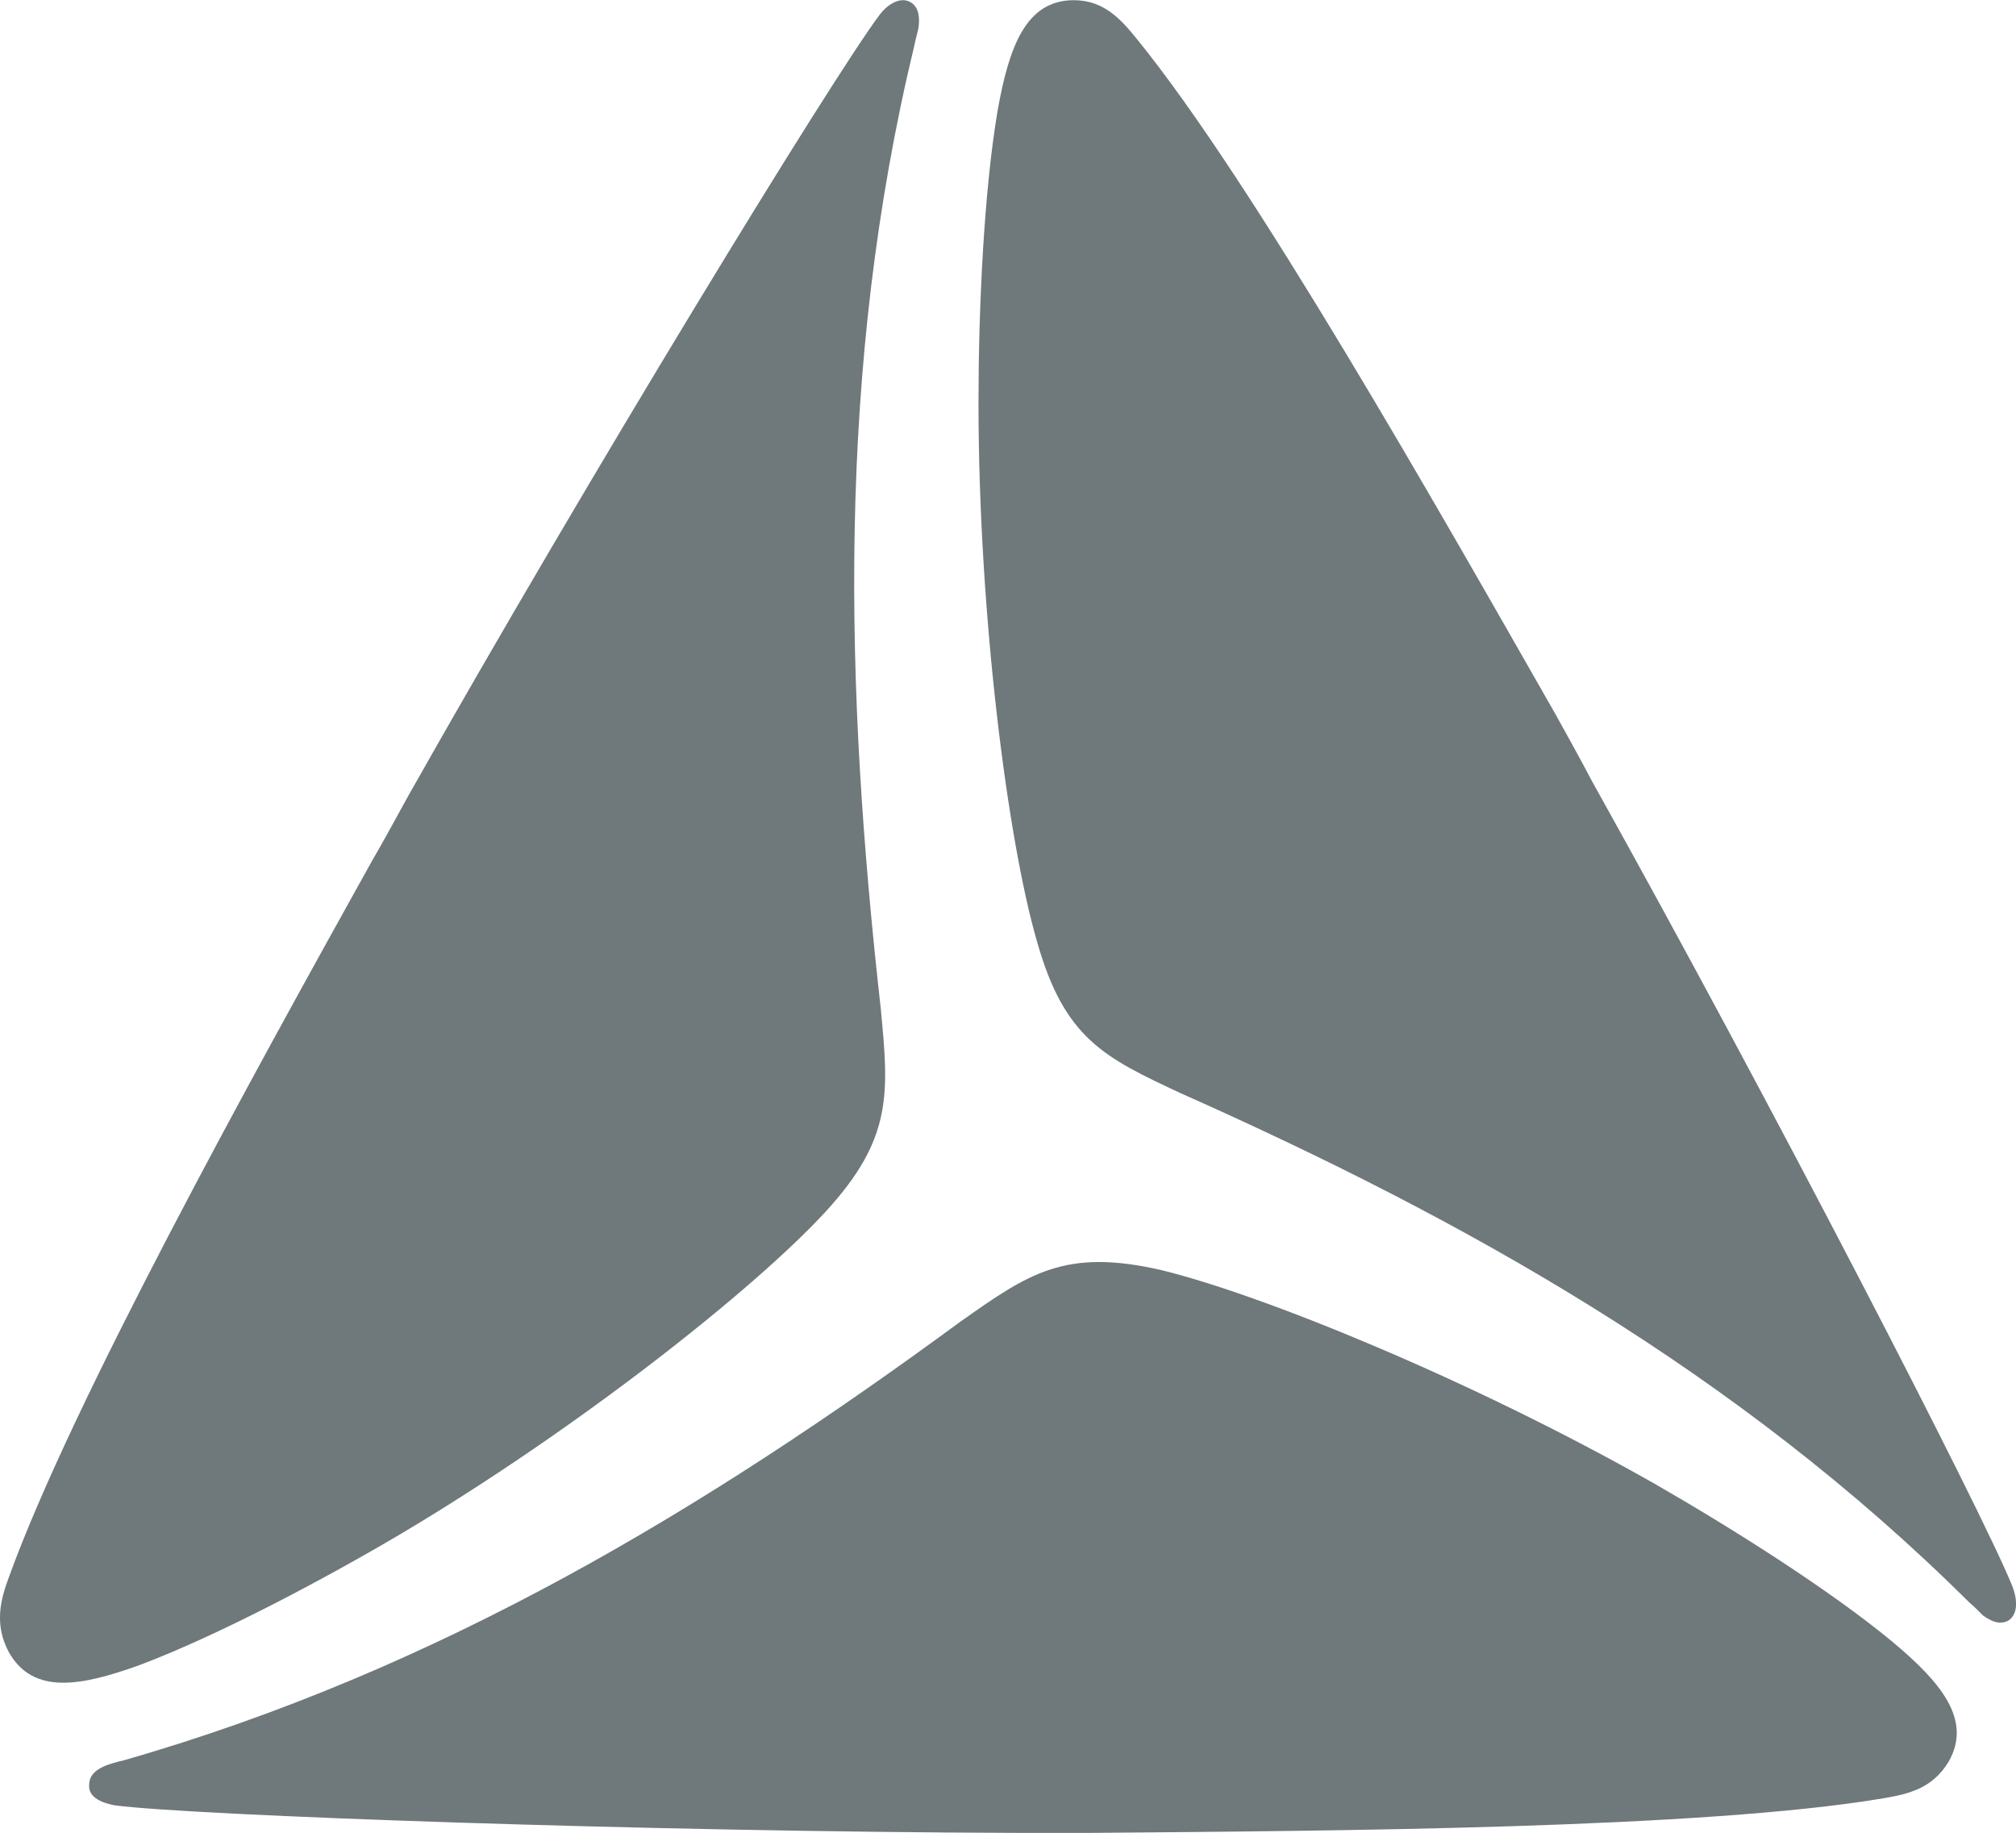
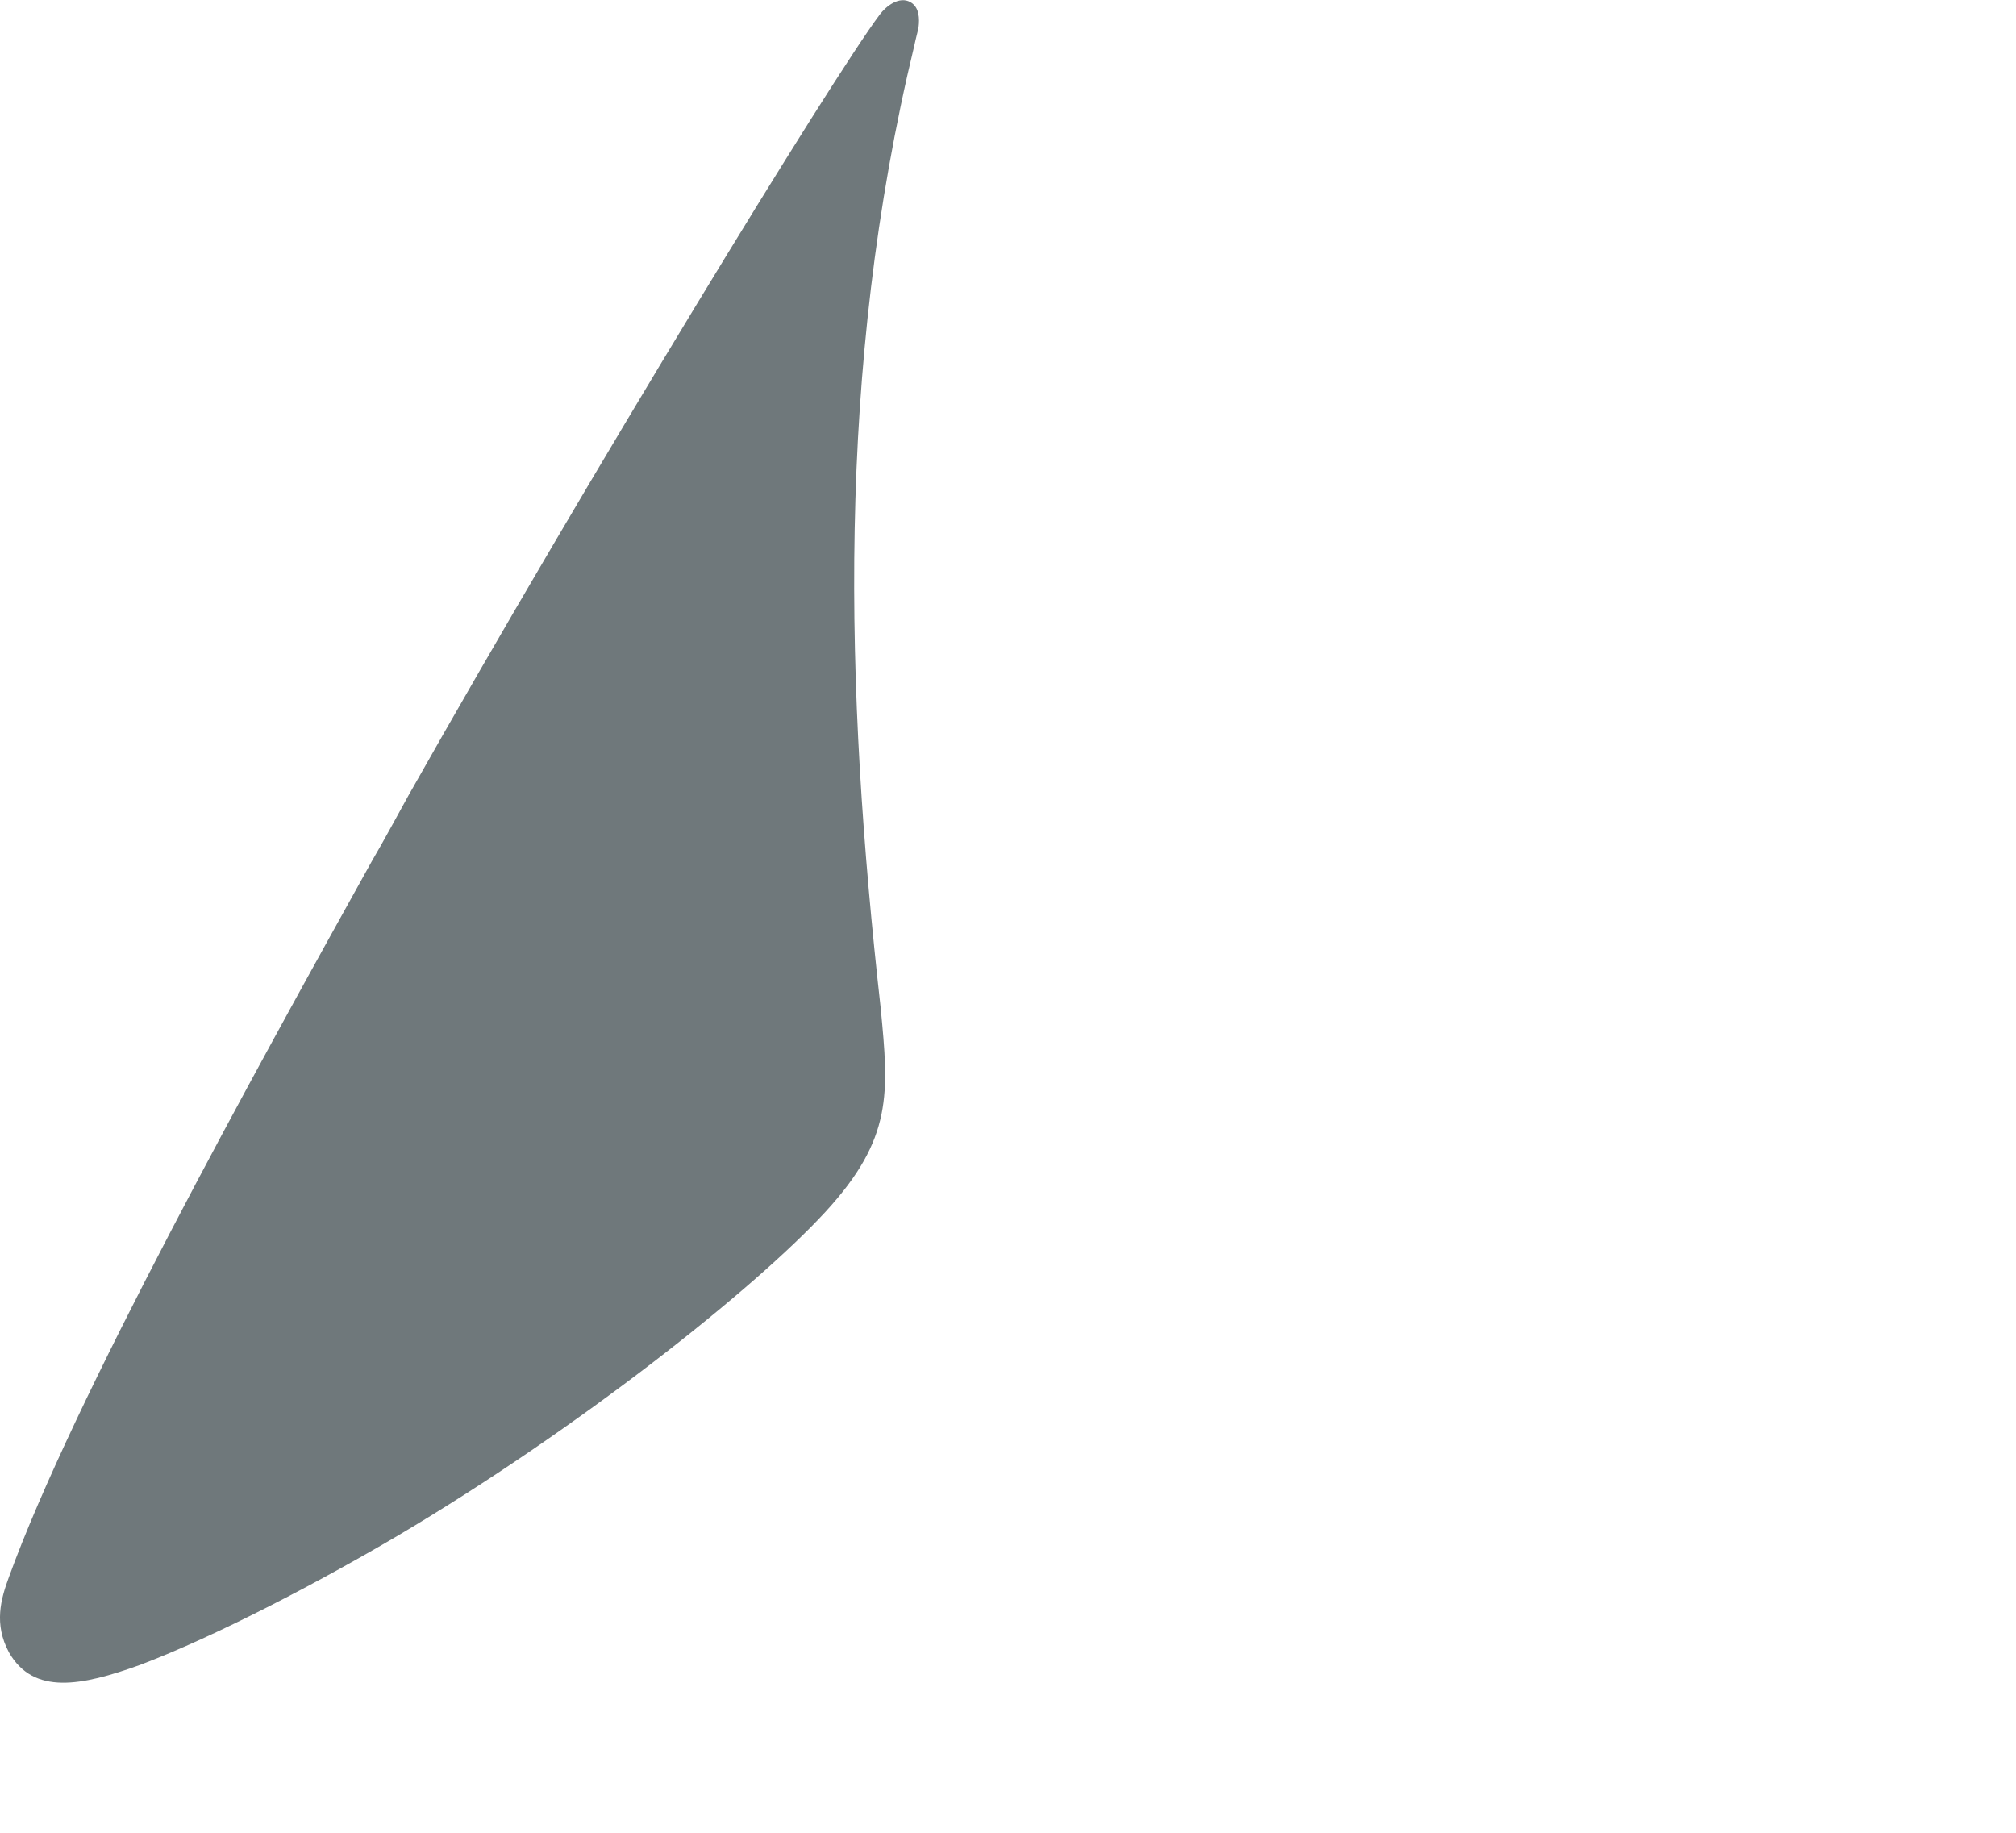
<svg xmlns="http://www.w3.org/2000/svg" width="22" height="20" viewBox="0 0 22 20" fill="none">
  <path d="M9.611 11.002C9.7 11.93 9.745 12.422 9.009 13.223C8.24 14.059 6.31 15.593 4.336 16.761C3.5 17.253 2.373 17.849 1.526 18.169C0.89 18.398 0.366 18.501 0.098 18.032C-0.069 17.723 0.009 17.448 0.098 17.208C0.79 15.296 2.764 11.724 4.057 9.399C4.191 9.171 4.325 8.919 4.459 8.678C6.444 5.163 9.076 0.859 9.6 0.16C9.667 0.069 9.812 -0.046 9.935 0.023C10.035 0.08 10.035 0.206 10.024 0.298C10.024 0.309 9.99 0.435 9.979 0.492C9.121 4.041 9.221 7.522 9.611 11.002Z" fill="#6F787B" />
-   <path d="M12.881 11.928C12.051 11.54 11.619 11.335 11.32 10.286C10.999 9.191 10.678 6.717 10.678 4.391C10.678 3.411 10.733 2.111 10.888 1.199C11.01 0.526 11.187 0.002 11.719 0.002C12.051 0.002 12.239 0.219 12.405 0.424C13.667 1.974 15.671 5.509 16.978 7.8C17.111 8.04 17.244 8.279 17.376 8.53C19.336 12.042 21.639 16.511 21.96 17.309C22.005 17.423 22.038 17.605 21.916 17.685C21.805 17.742 21.706 17.674 21.639 17.628C21.628 17.617 21.54 17.526 21.495 17.491C18.949 14.96 15.981 13.307 12.881 11.928Z" fill="#6F787B" />
-   <path d="M10.473 14.428C11.227 13.895 11.62 13.617 12.678 13.861C13.77 14.128 16.044 15.051 18.047 16.186C18.88 16.664 19.961 17.343 20.658 17.921C21.176 18.355 21.525 18.766 21.266 19.222C21.086 19.523 20.816 19.578 20.557 19.623C18.587 19.956 14.547 19.979 11.924 20.001C11.654 20.001 11.373 20.001 11.092 20.001C7.096 19.99 2.11 19.812 1.255 19.701C1.131 19.678 0.962 19.623 0.973 19.478C0.973 19.356 1.074 19.3 1.153 19.267C1.176 19.256 1.288 19.222 1.345 19.211C4.8 18.221 7.715 16.453 10.473 14.428Z" fill="#6F787B" />
</svg>